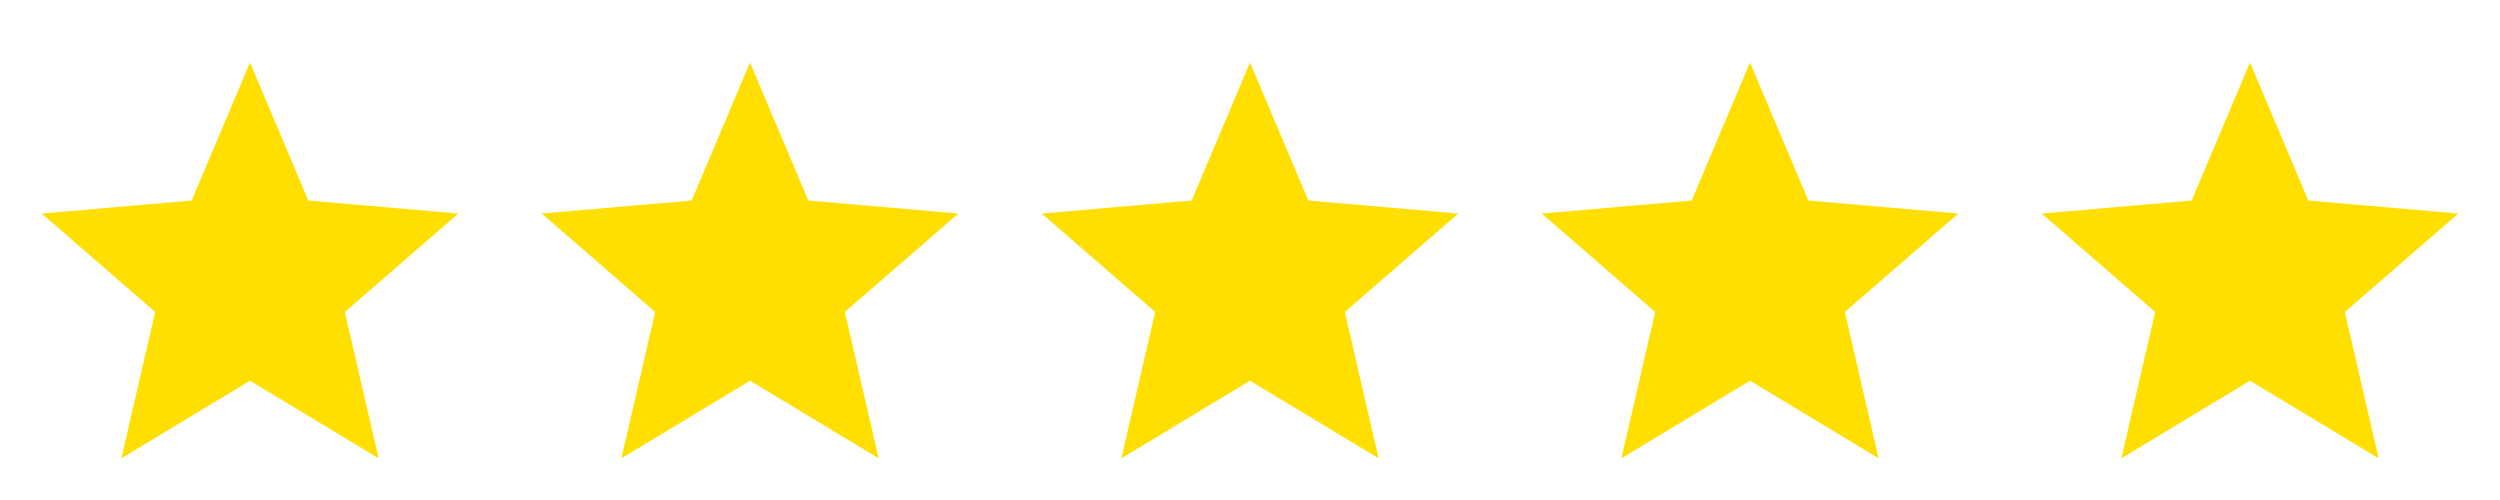
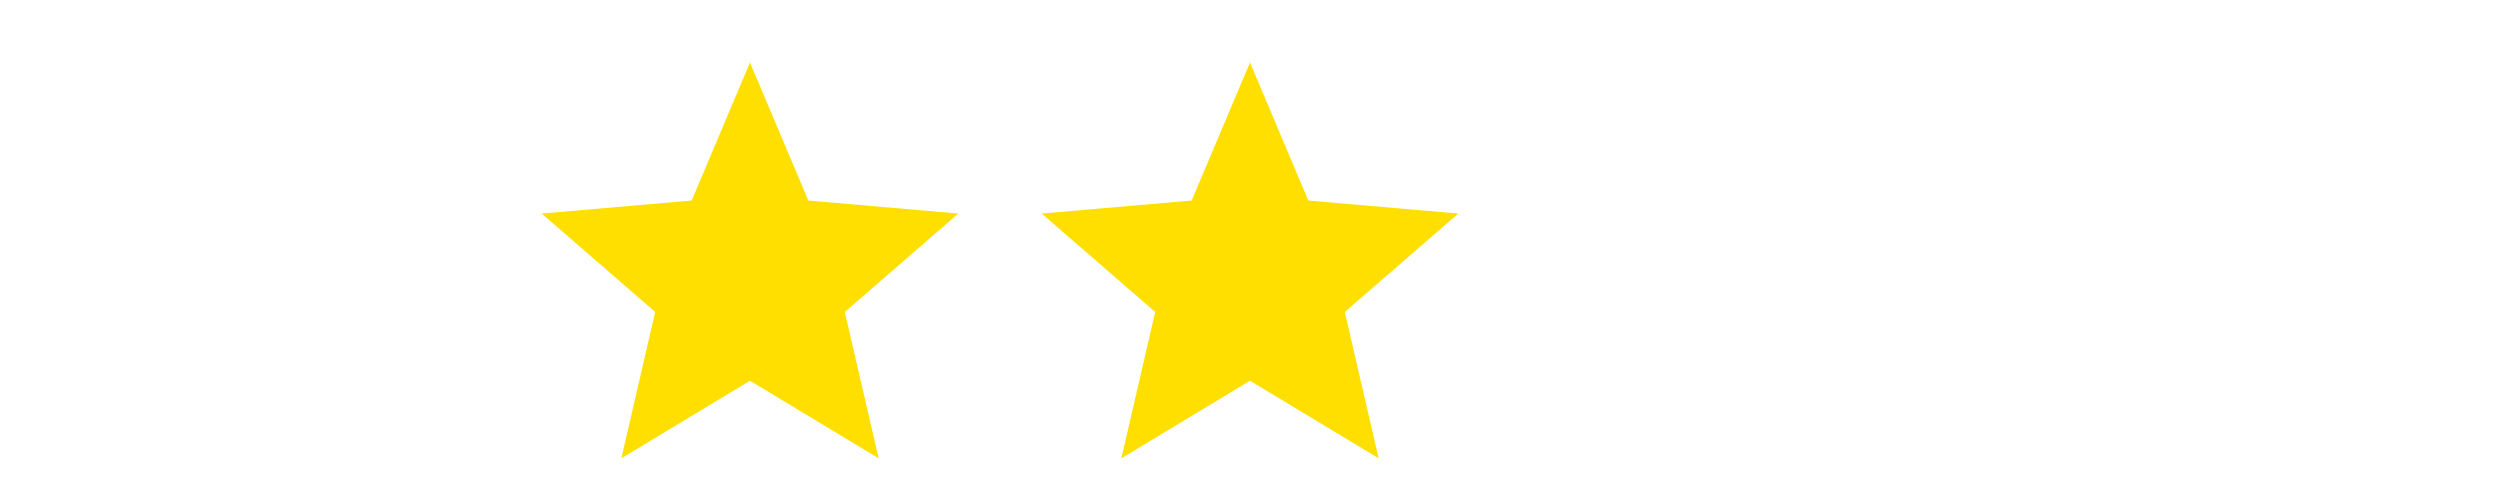
<svg xmlns="http://www.w3.org/2000/svg" width="100" height="20" viewBox="0 0 100 20" fill="none">
  <mask id="mask0_15_3068" style="mask-type:alpha" maskUnits="userSpaceOnUse" x="0" y="0" width="20" height="20">
-     <rect width="20" height="20" fill="#D9D9D9" />
-   </mask>
+     </mask>
  <g mask="url(#mask0_15_3068)">
-     <path d="M4.854 18.333L6.208 12.479L1.667 8.542L7.667 8.021L10 2.5L12.333 8.021L18.333 8.542L13.792 12.479L15.146 18.333L10 15.229L4.854 18.333Z" fill="#FFDF00" />
-   </g>
+     </g>
  <mask id="mask1_15_3068" style="mask-type:alpha" maskUnits="userSpaceOnUse" x="20" y="0" width="20" height="20">
    <rect x="20" width="20" height="20" fill="#D9D9D9" />
  </mask>
  <g mask="url(#mask1_15_3068)">
    <path d="M24.854 18.333L26.208 12.479L21.667 8.542L27.667 8.021L30 2.5L32.333 8.021L38.333 8.542L33.792 12.479L35.146 18.333L30 15.229L24.854 18.333Z" fill="#FFDF00" />
  </g>
  <mask id="mask2_15_3068" style="mask-type:alpha" maskUnits="userSpaceOnUse" x="40" y="0" width="20" height="20">
    <rect x="40" width="20" height="20" fill="#D9D9D9" />
  </mask>
  <g mask="url(#mask2_15_3068)">
    <path d="M44.854 18.333L46.208 12.479L41.667 8.542L47.667 8.021L50 2.5L52.333 8.021L58.333 8.542L53.792 12.479L55.146 18.333L50 15.229L44.854 18.333Z" fill="#FFDF00" />
  </g>
  <mask id="mask3_15_3068" style="mask-type:alpha" maskUnits="userSpaceOnUse" x="60" y="0" width="20" height="20">
-     <rect x="60" width="20" height="20" fill="#D9D9D9" />
-   </mask>
+     </mask>
  <g mask="url(#mask3_15_3068)">
    <path d="M64.854 18.333L66.208 12.479L61.667 8.542L67.667 8.021L70 2.5L72.333 8.021L78.333 8.542L73.792 12.479L75.146 18.333L70 15.229L64.854 18.333Z" fill="#FFDF00" />
  </g>
  <mask id="mask4_15_3068" style="mask-type:alpha" maskUnits="userSpaceOnUse" x="80" y="0" width="20" height="20">
-     <rect x="80" width="20" height="20" fill="#D9D9D9" />
-   </mask>
+     </mask>
  <g mask="url(#mask4_15_3068)">
    <path d="M84.854 18.333L86.208 12.479L81.667 8.542L87.667 8.021L90 2.5L92.333 8.021L98.333 8.542L93.792 12.479L95.146 18.333L90 15.229L84.854 18.333Z" fill="#FFDF00" />
  </g>
</svg>